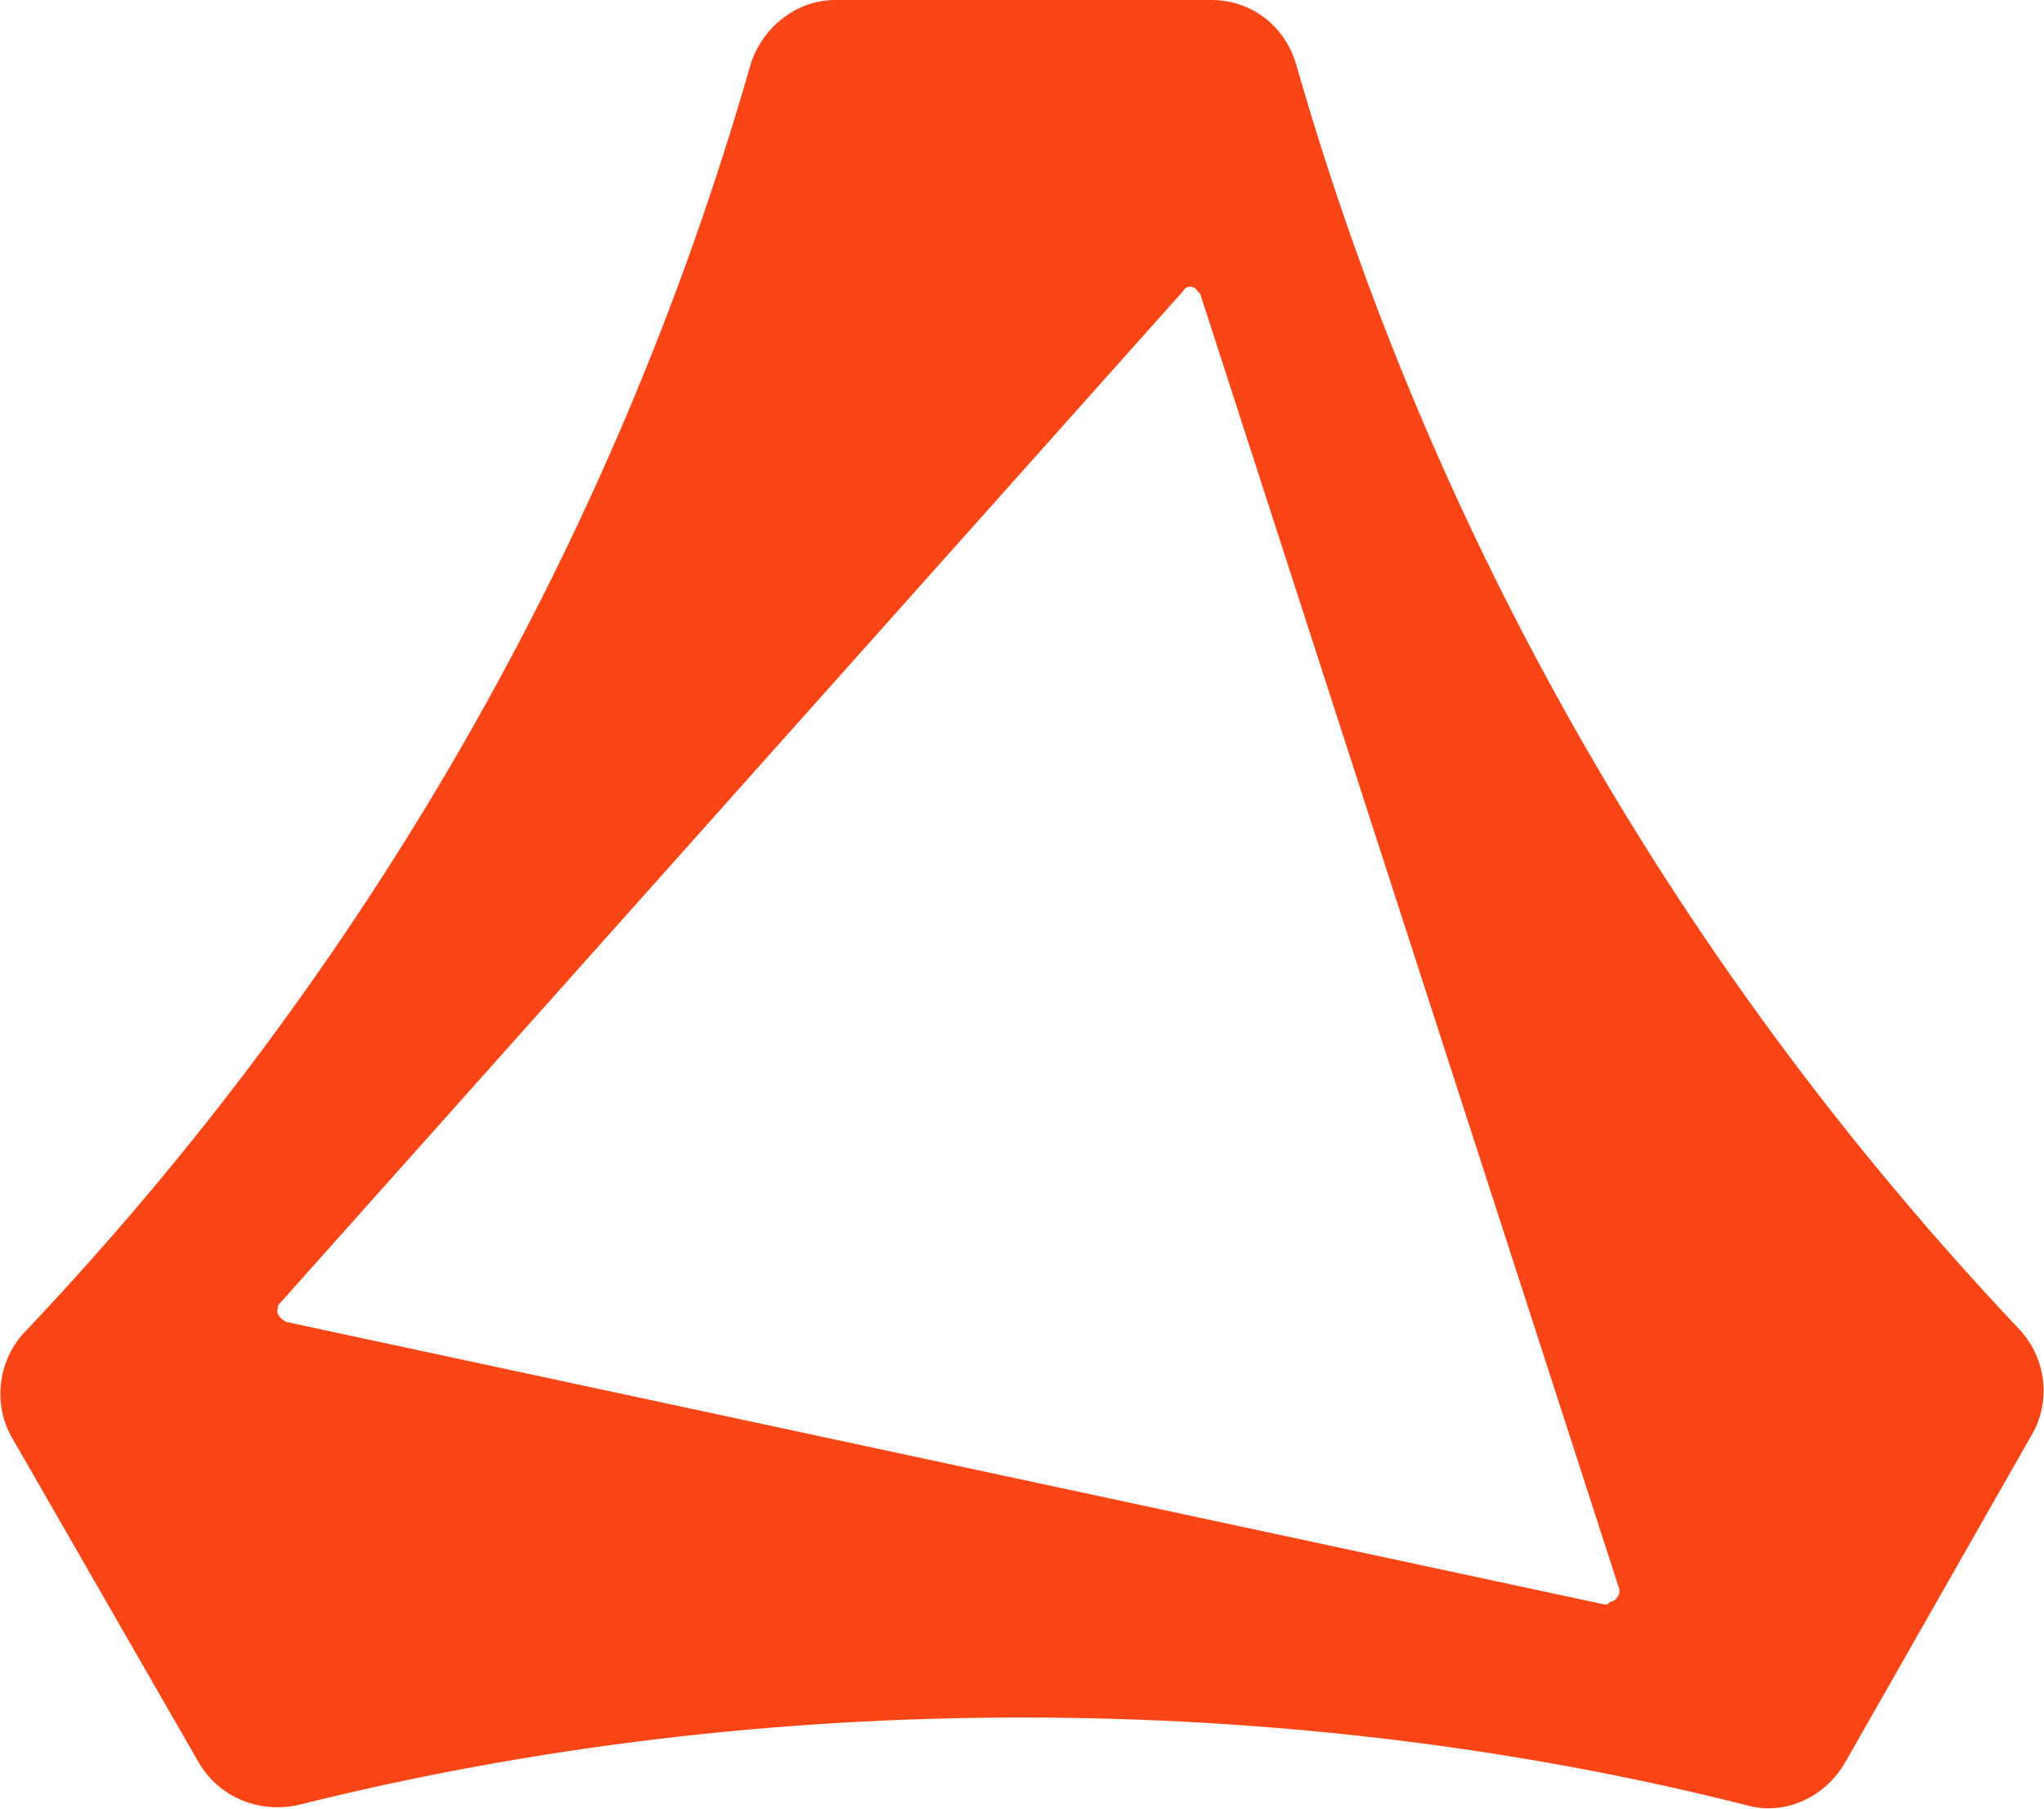
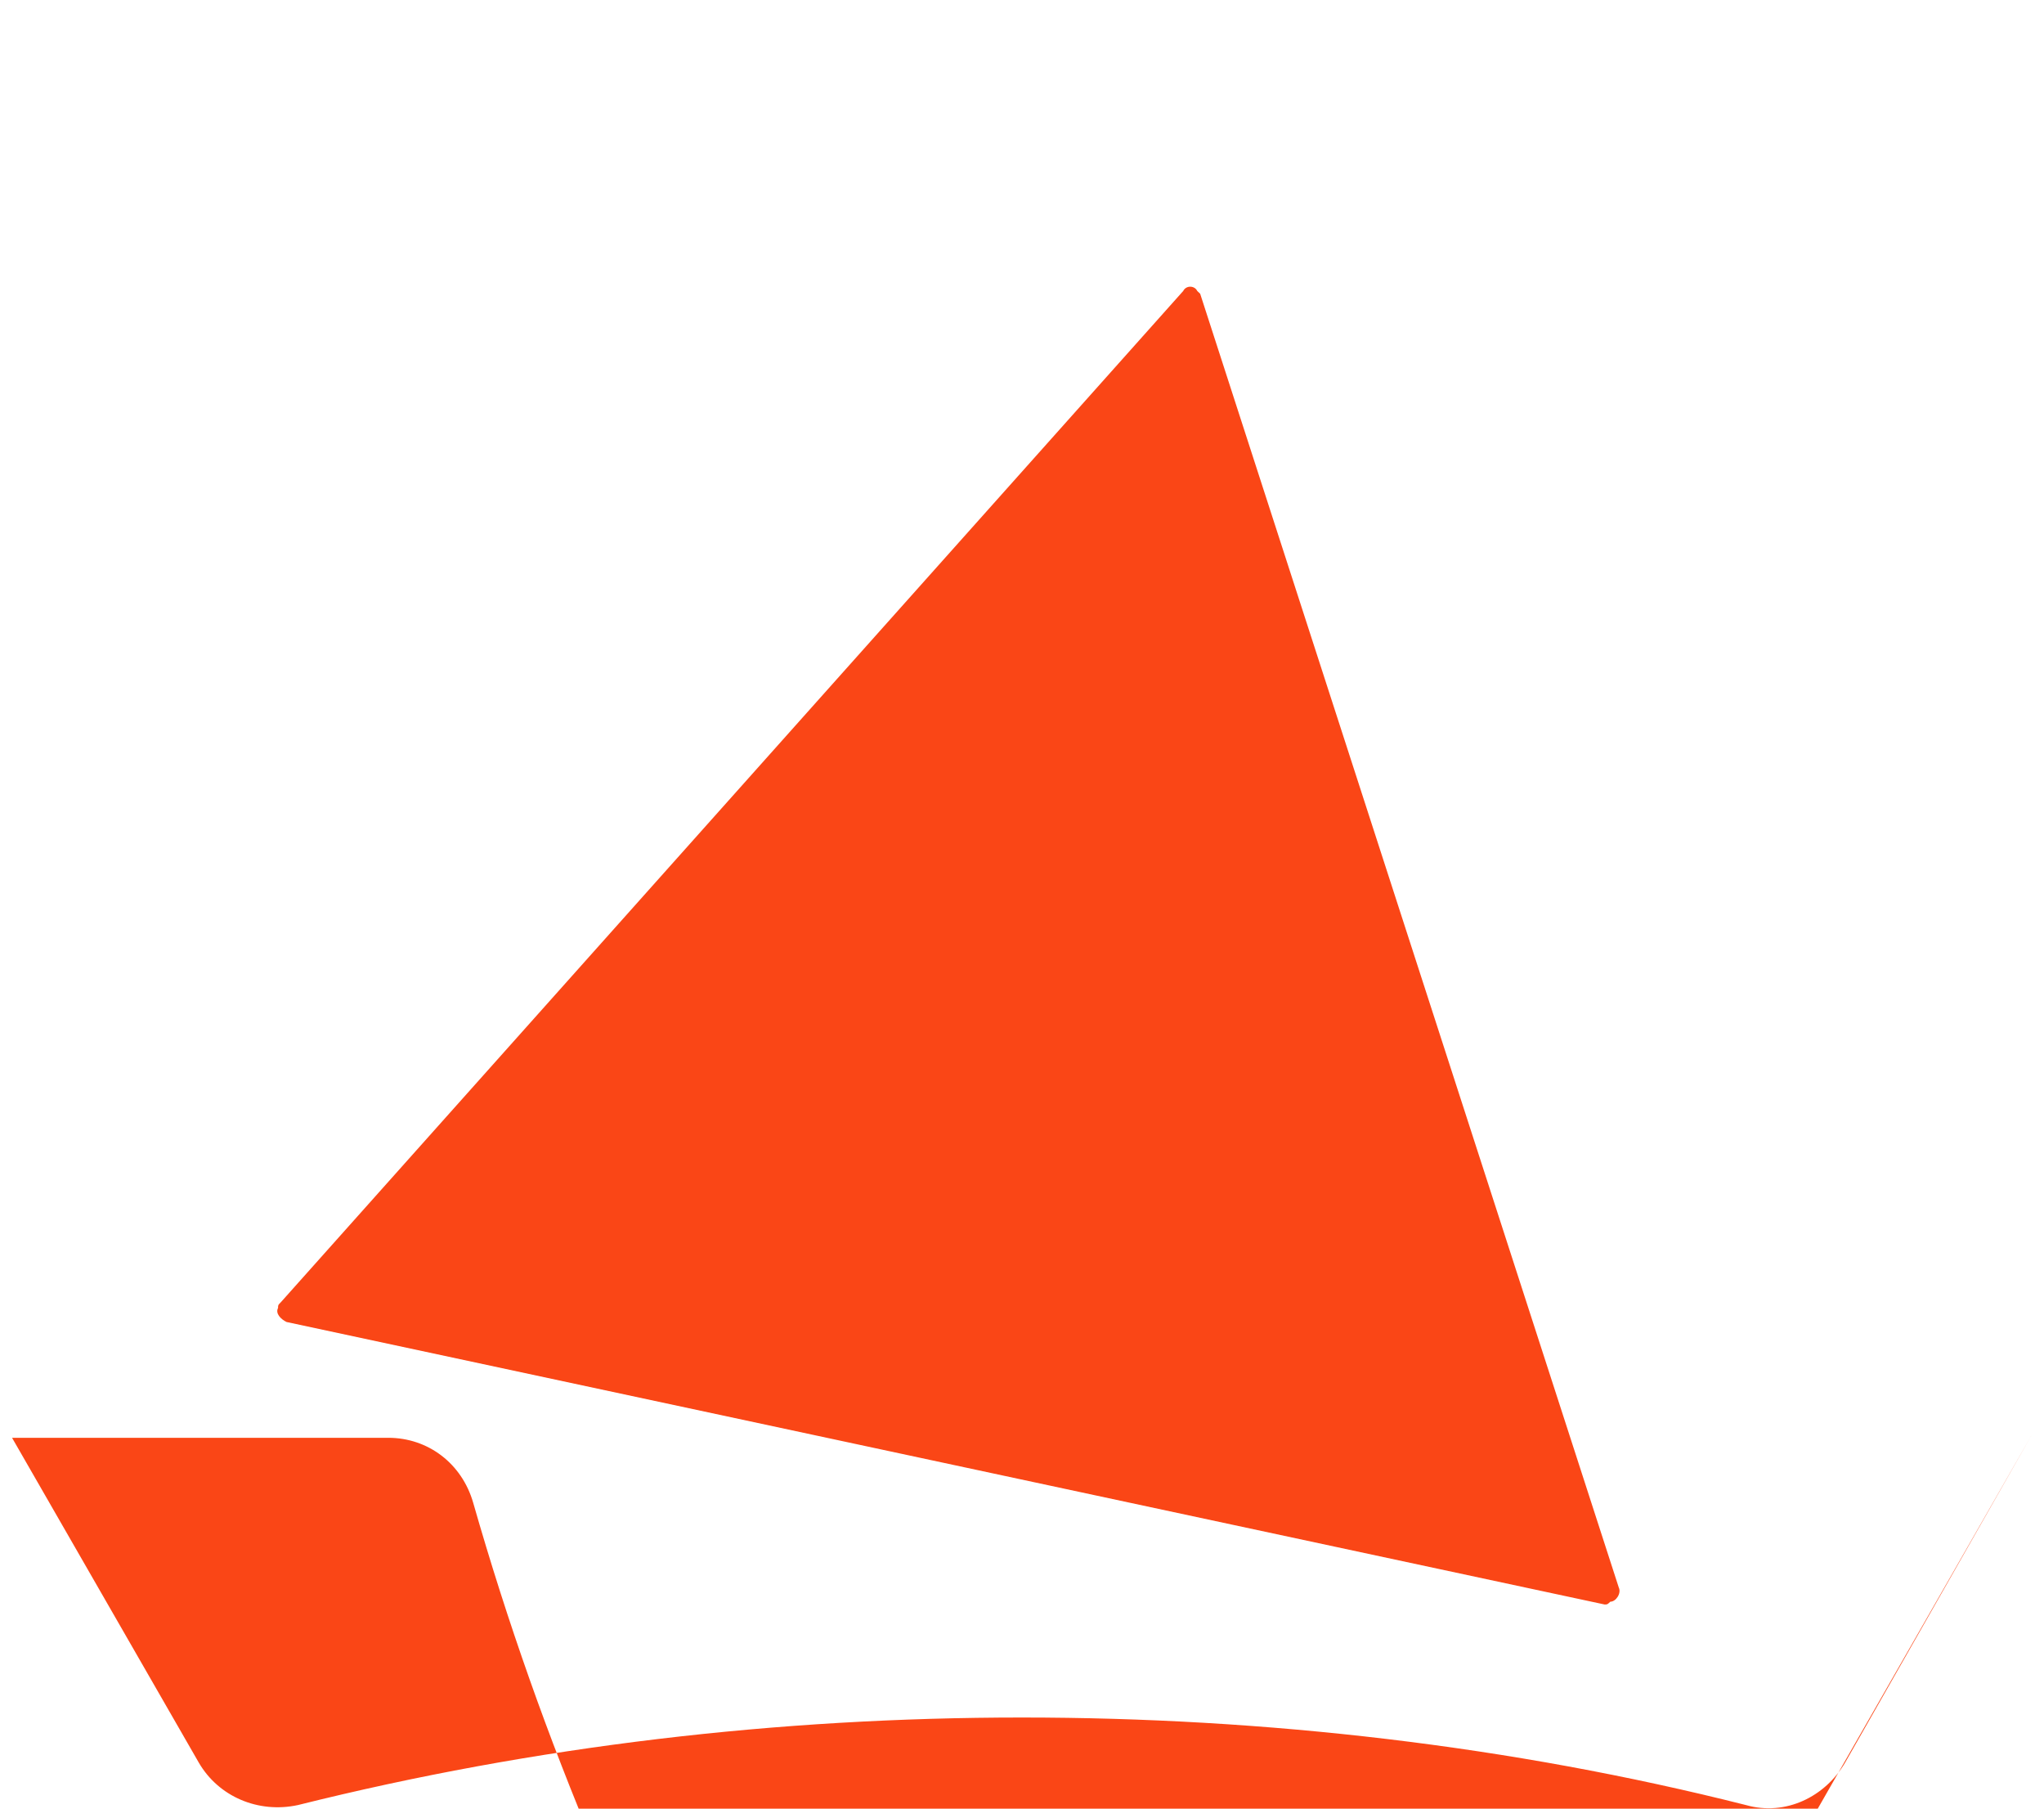
<svg xmlns="http://www.w3.org/2000/svg" version="1.2" viewBox="0 0 1543 1365" width="1543" height="1365">
  <title>altair-svg</title>
  <style>
		.s0 { fill: #fa4616 } 
	</style>
-   <path id="Layer" fill-rule="evenodd" class="s0" d="m1533.7 1083l-140.9 247.3c-14.9 25.6-44.8 40.5-74.7 32-177.3-44.8-363-66.1-546.7-66.1-183.6 0-367.2 21.3-546.6 66.1-29.9 6.4-59.8-6.4-74.7-32l-141-245.2c-14.9-25.6-10.6-59.7 10.7-81 256.3-270.7 444.2-596.9 546.7-955.1 8.5-27.7 34.1-49 64-49h284c29.9 0 55.5 19.2 64.1 49 102.5 358.2 290.4 684.4 546.6 955.1 19.2 21.3 23.5 53.3 8.5 78.9zm-318.1 125.8c4.3 0 8.5-6.4 6.4-10.7l-316-976.4-2.2-2.1c-2.1-4.3-8.5-4.3-10.6 0l-681.2 763.2c-2.1 2.1-2.1 2.1-2.1 4.3-2.2 4.2 2.1 8.5 6.4 10.6l995 213.2c2.1 0 2.1 0 4.3-2.1z" />
+   <path id="Layer" fill-rule="evenodd" class="s0" d="m1533.7 1083l-140.9 247.3c-14.9 25.6-44.8 40.5-74.7 32-177.3-44.8-363-66.1-546.7-66.1-183.6 0-367.2 21.3-546.6 66.1-29.9 6.4-59.8-6.4-74.7-32l-141-245.2h284c29.9 0 55.5 19.2 64.1 49 102.5 358.2 290.4 684.4 546.6 955.1 19.2 21.3 23.5 53.3 8.5 78.9zm-318.1 125.8c4.3 0 8.5-6.4 6.4-10.7l-316-976.4-2.2-2.1c-2.1-4.3-8.5-4.3-10.6 0l-681.2 763.2c-2.1 2.1-2.1 2.1-2.1 4.3-2.2 4.2 2.1 8.5 6.4 10.6l995 213.2c2.1 0 2.1 0 4.3-2.1z" />
</svg>